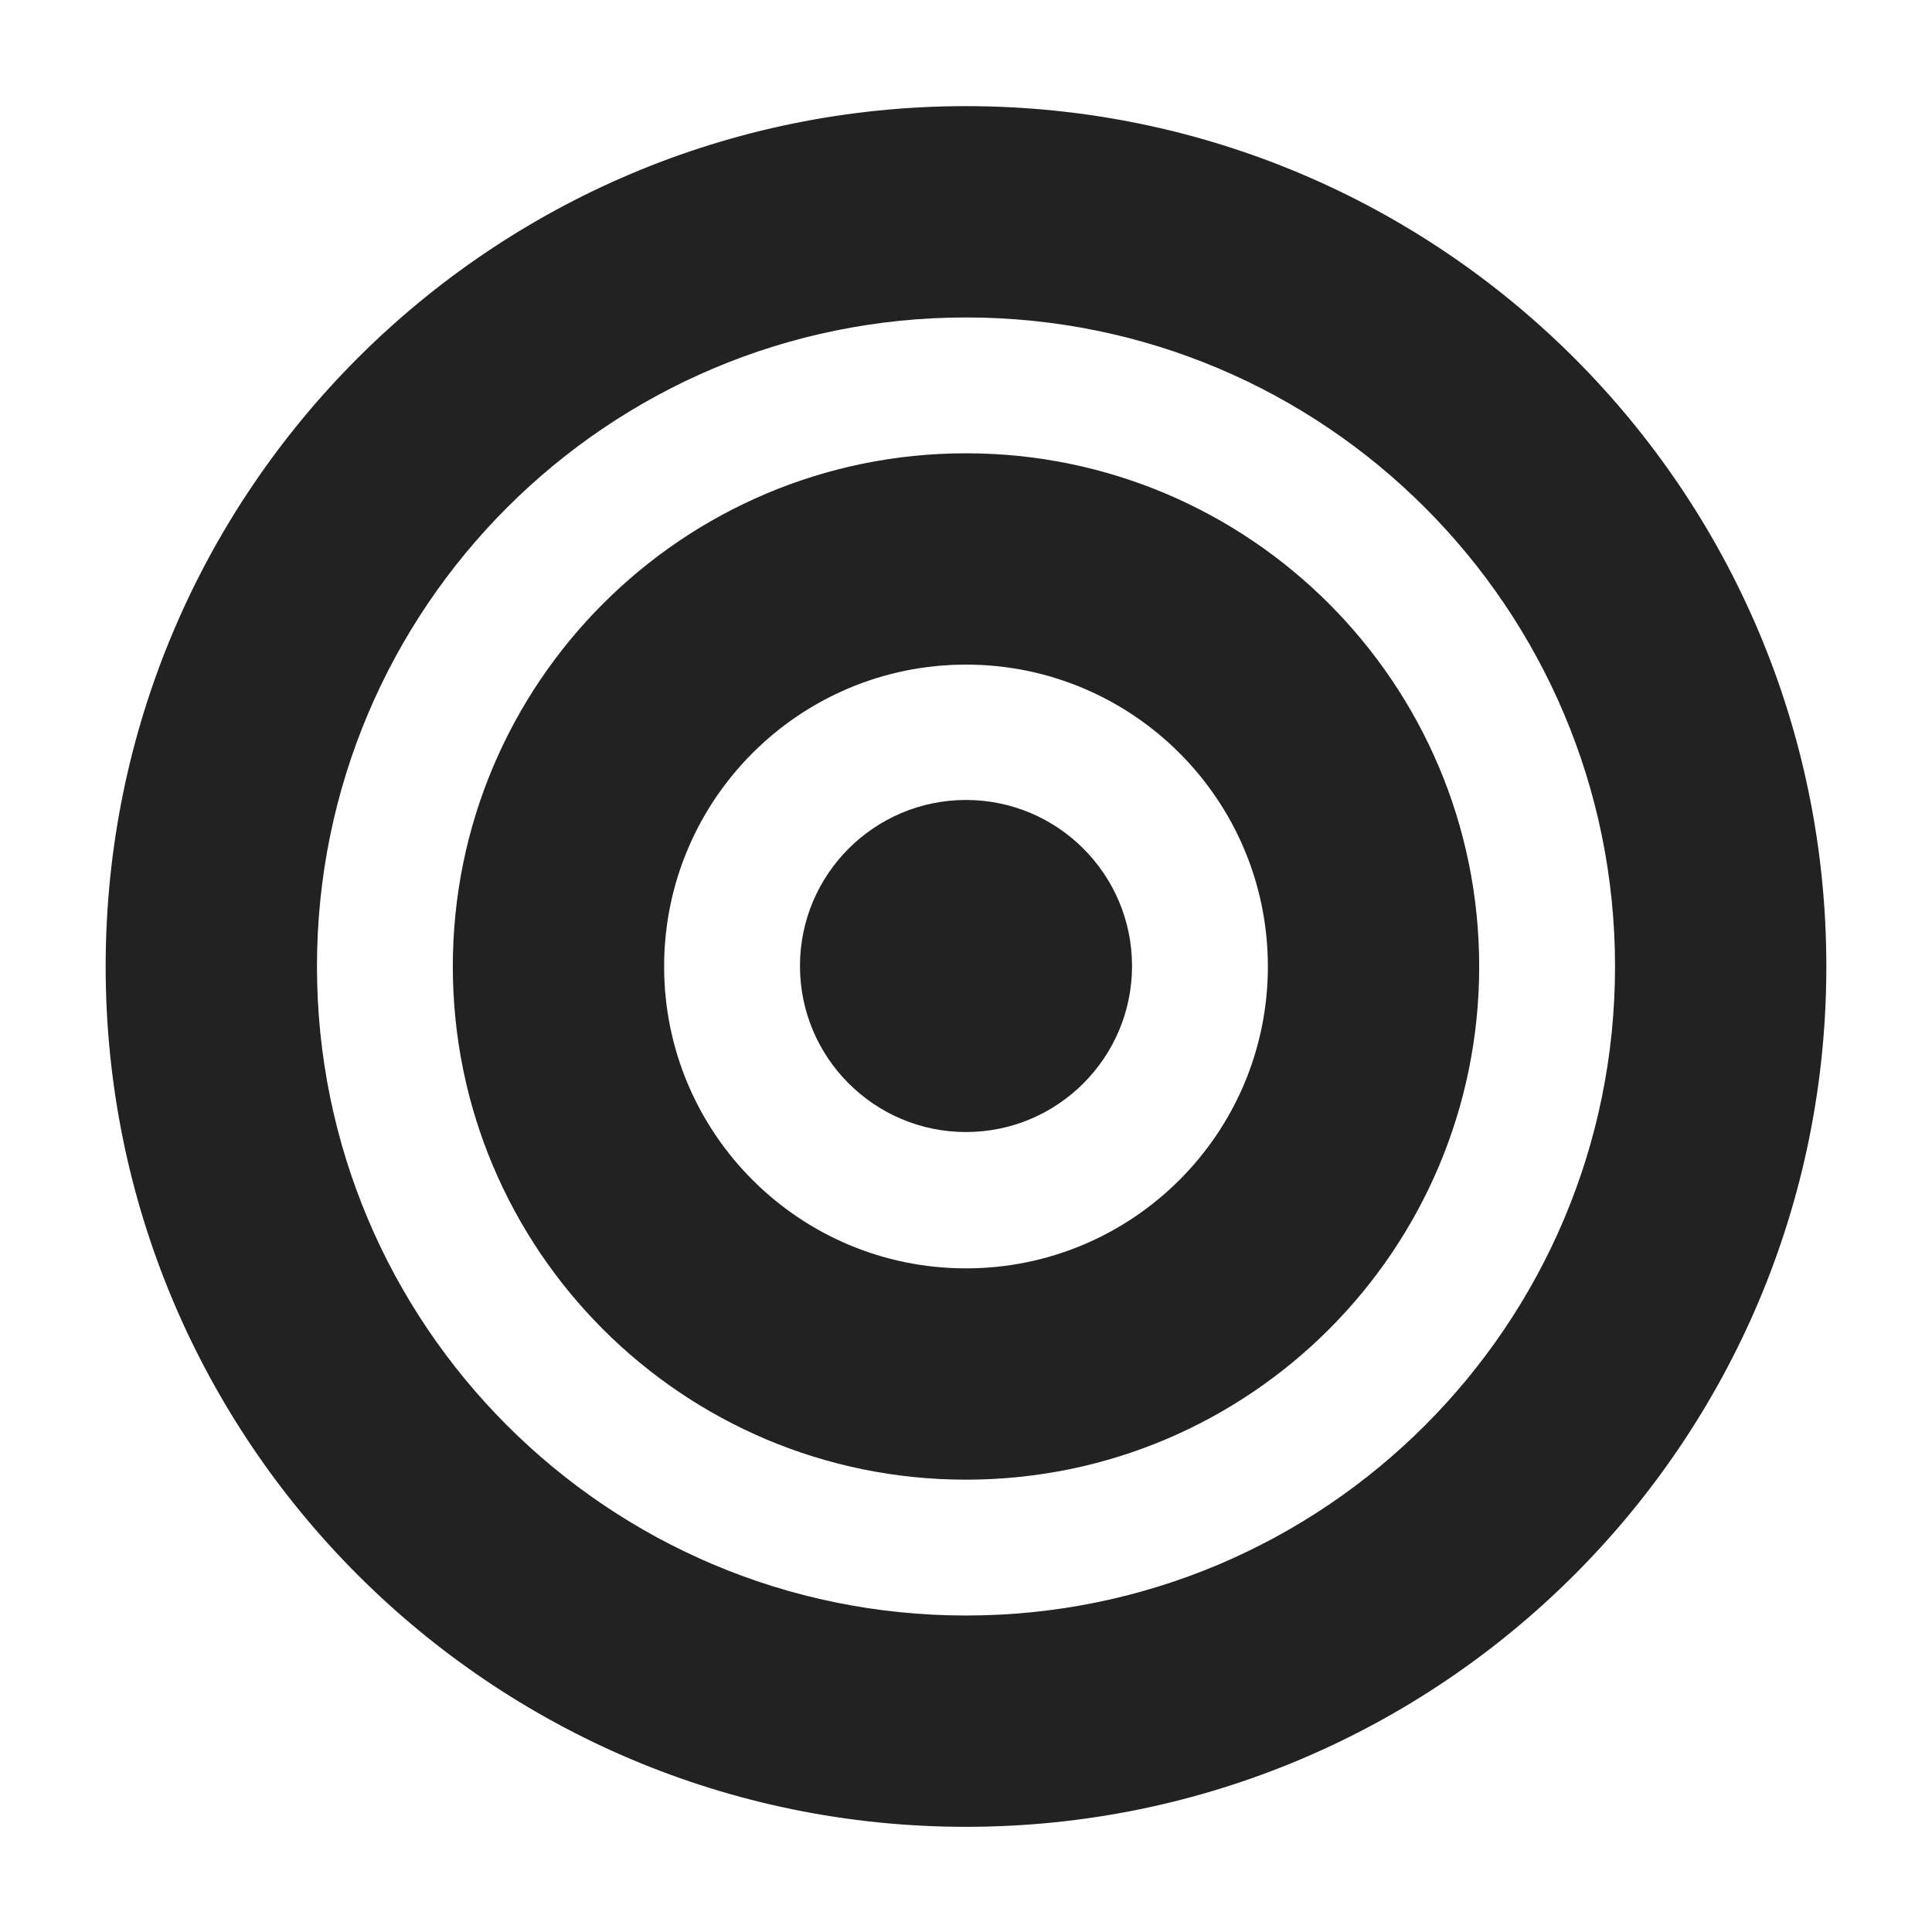
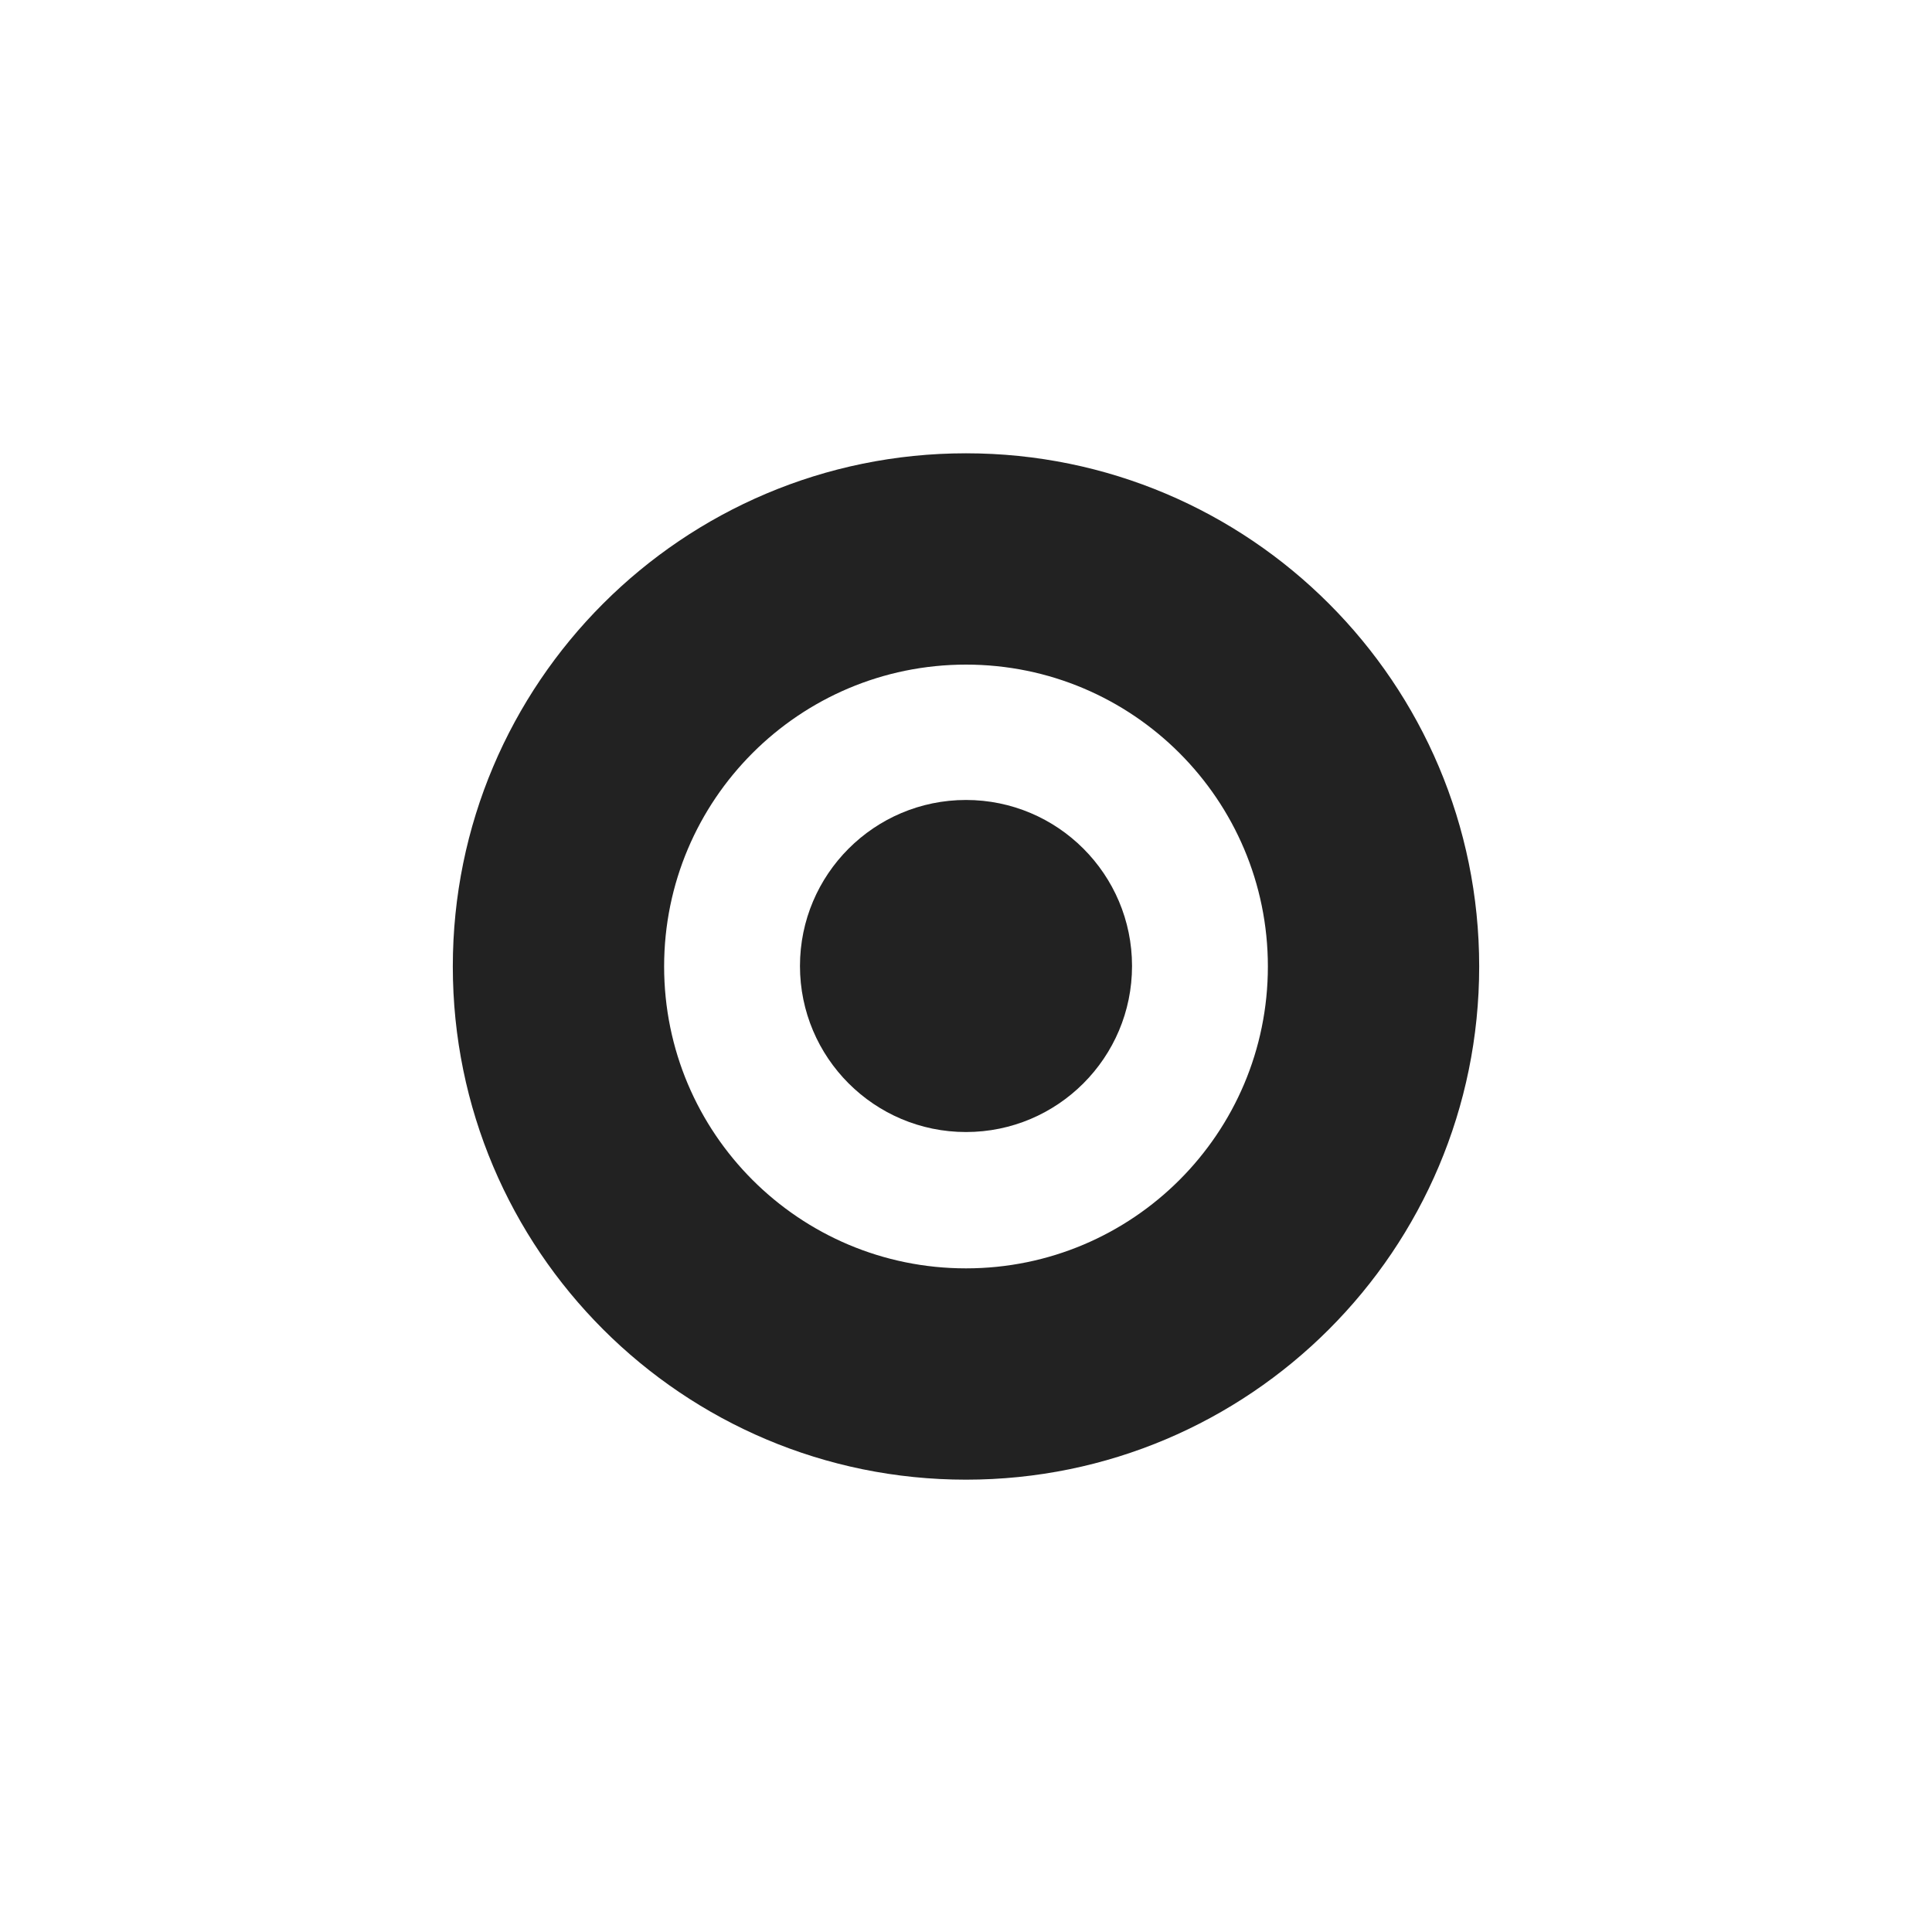
<svg xmlns="http://www.w3.org/2000/svg" width="16" height="16" viewBox="0 0 16 16" fill="none">
  <g clip-path="url(#clip0_3105_44802)">
    <path d="M8 9.375C8.759 9.375 9.375 8.759 9.375 8C9.375 7.241 8.759 6.625 8 6.625C7.241 6.625 6.625 7.241 6.625 8C6.625 8.759 7.241 9.375 8 9.375Z" fill="#222222" />
    <path fill-rule="evenodd" clip-rule="evenodd" d="M3.75 8.004C3.75 5.657 5.653 3.754 8 3.754C10.347 3.754 12.25 5.657 12.25 8.004C12.25 10.352 10.347 12.254 8 12.254C5.653 12.254 3.75 10.352 3.75 8.004ZM8 5.504C6.619 5.504 5.5 6.624 5.5 8.004C5.5 9.385 6.619 10.504 8 10.504C9.381 10.504 10.5 9.385 10.5 8.004C10.5 6.624 9.381 5.504 8 5.504Z" fill="#222222" />
-     <path fill-rule="evenodd" clip-rule="evenodd" d="M0.875 8.004C0.875 4.069 4.065 0.879 8 0.879C11.935 0.879 15.125 4.069 15.125 8.004C15.125 11.939 11.935 15.129 8 15.129C4.065 15.129 0.875 11.939 0.875 8.004ZM8 2.629C5.031 2.629 2.625 5.036 2.625 8.004C2.625 10.973 5.031 13.379 8 13.379C10.969 13.379 13.375 10.973 13.375 8.004C13.375 5.036 10.969 2.629 8 2.629Z" fill="#222222" />
  </g>
  <defs>
    <clipPath id="clip0_3105_44802">
      <rect width="16" height="16" fill="white" />
    </clipPath>
  </defs>
</svg>